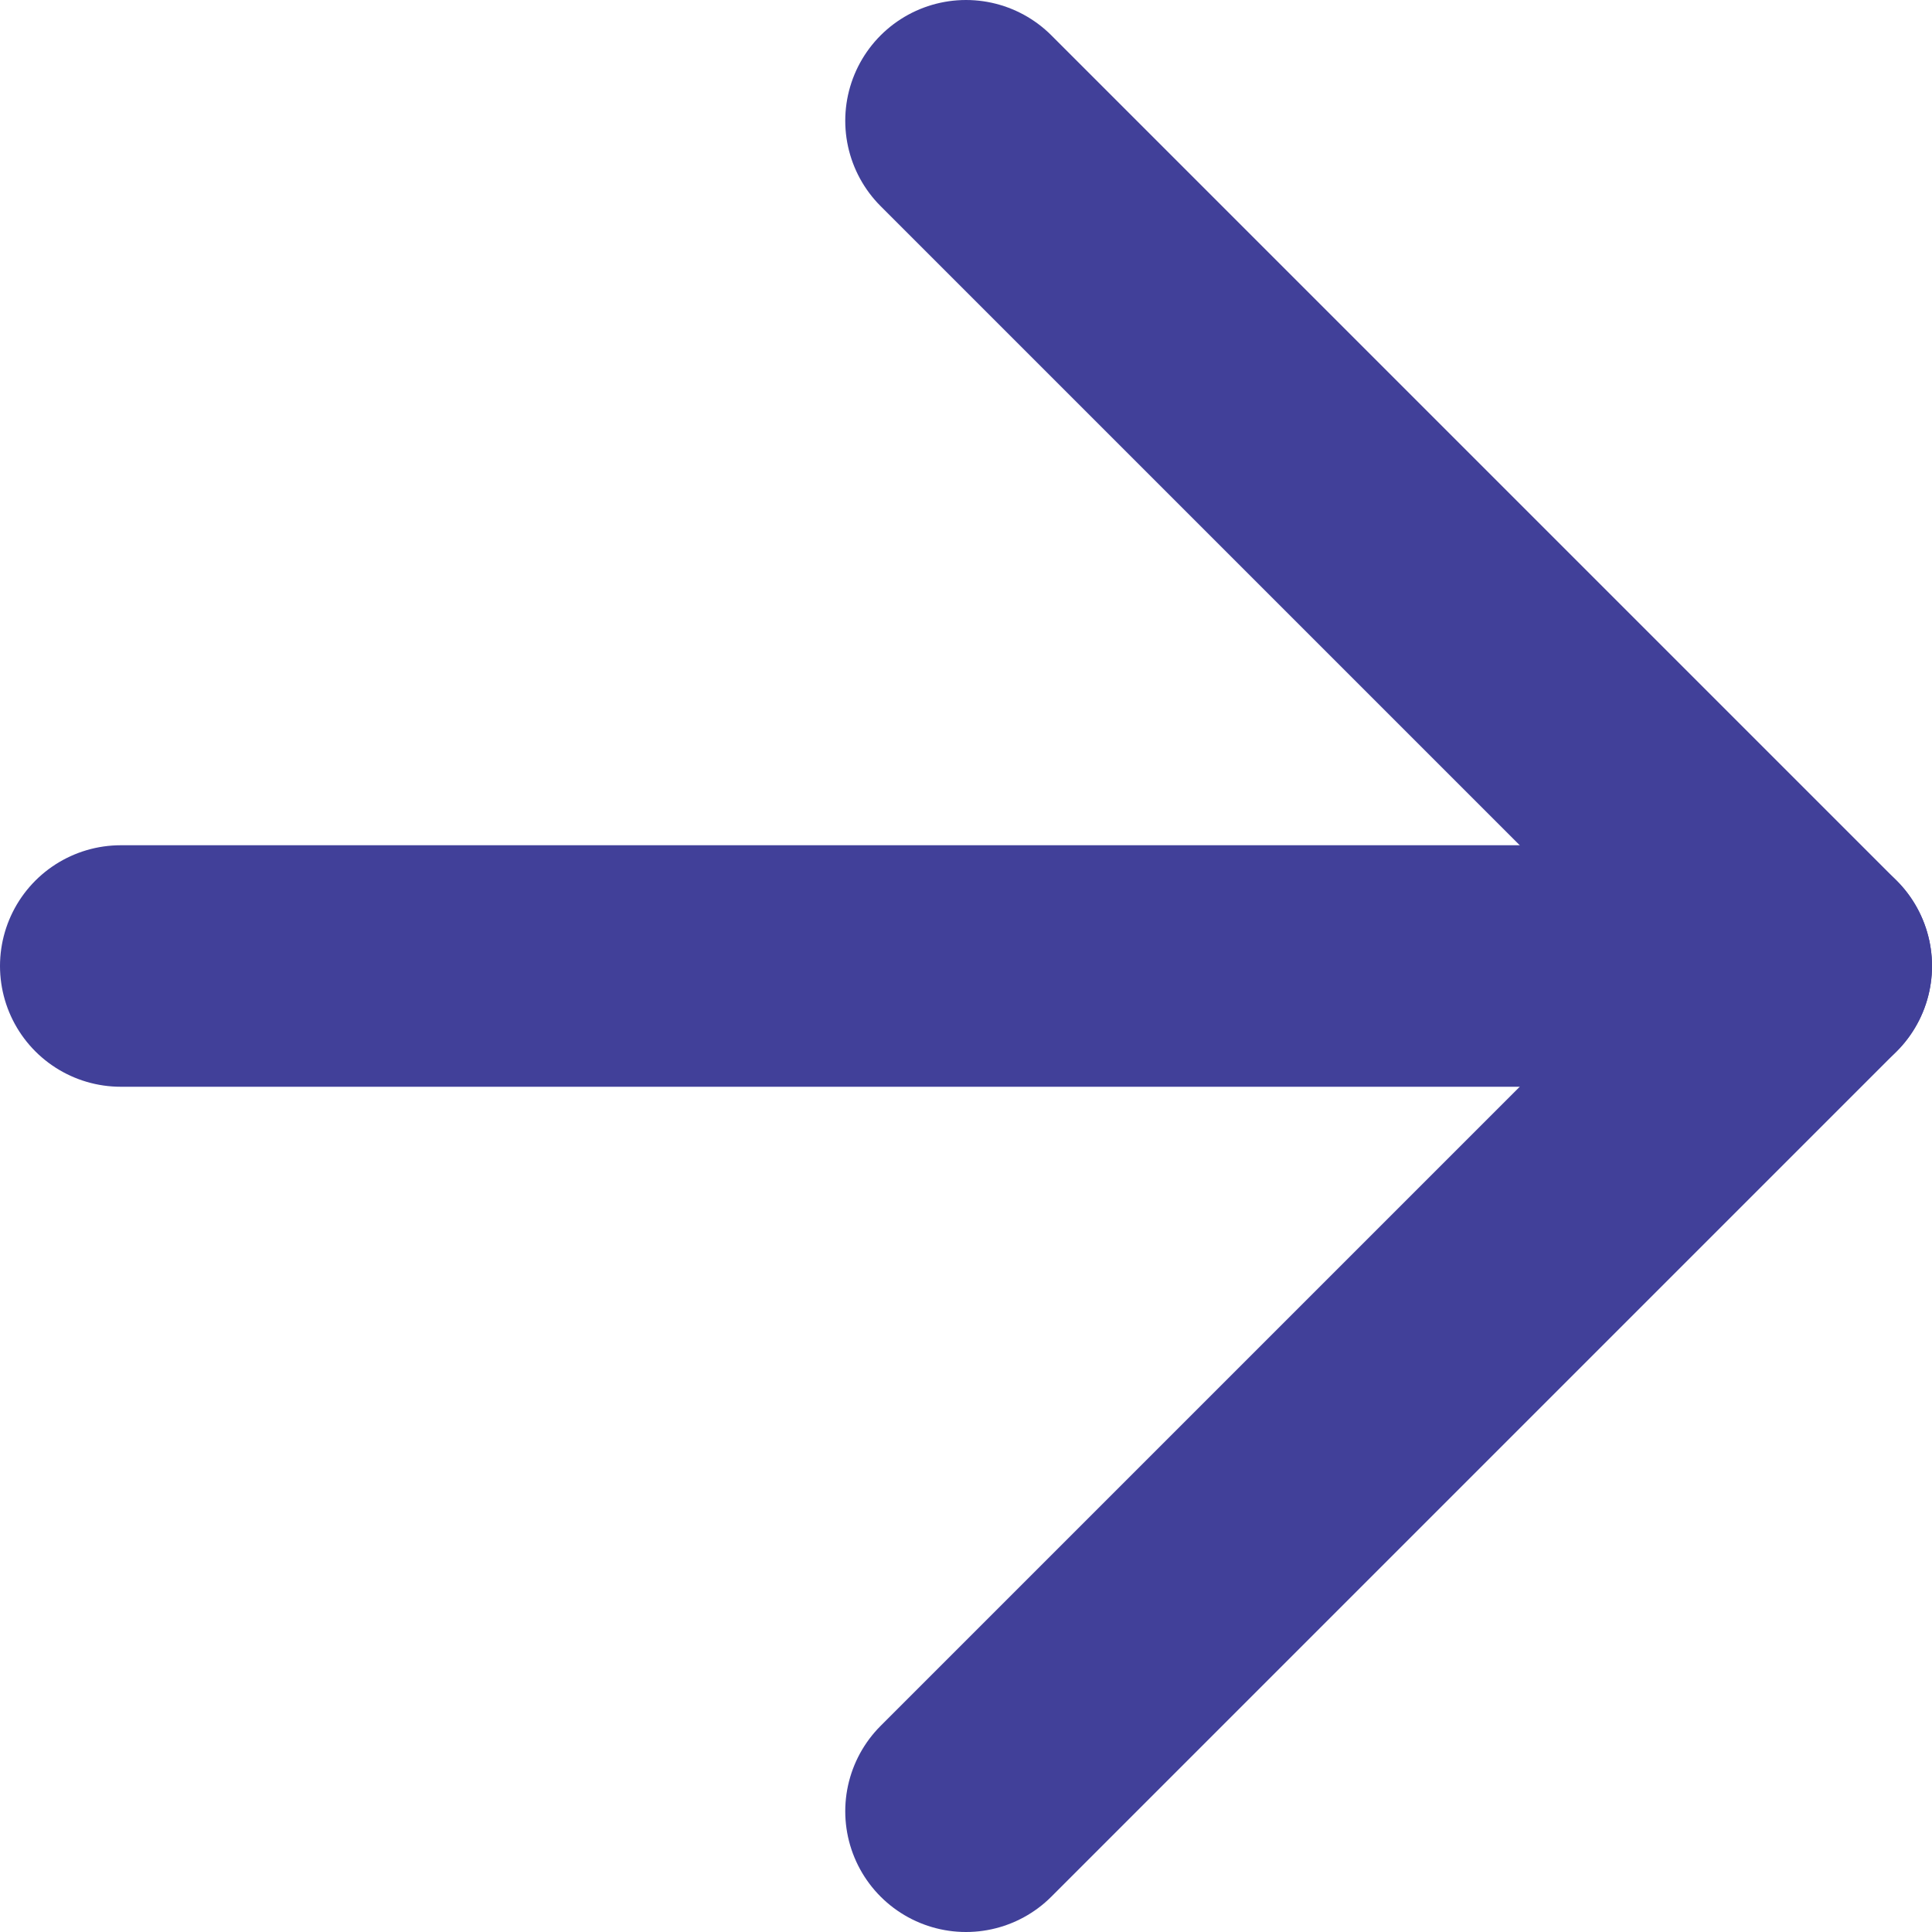
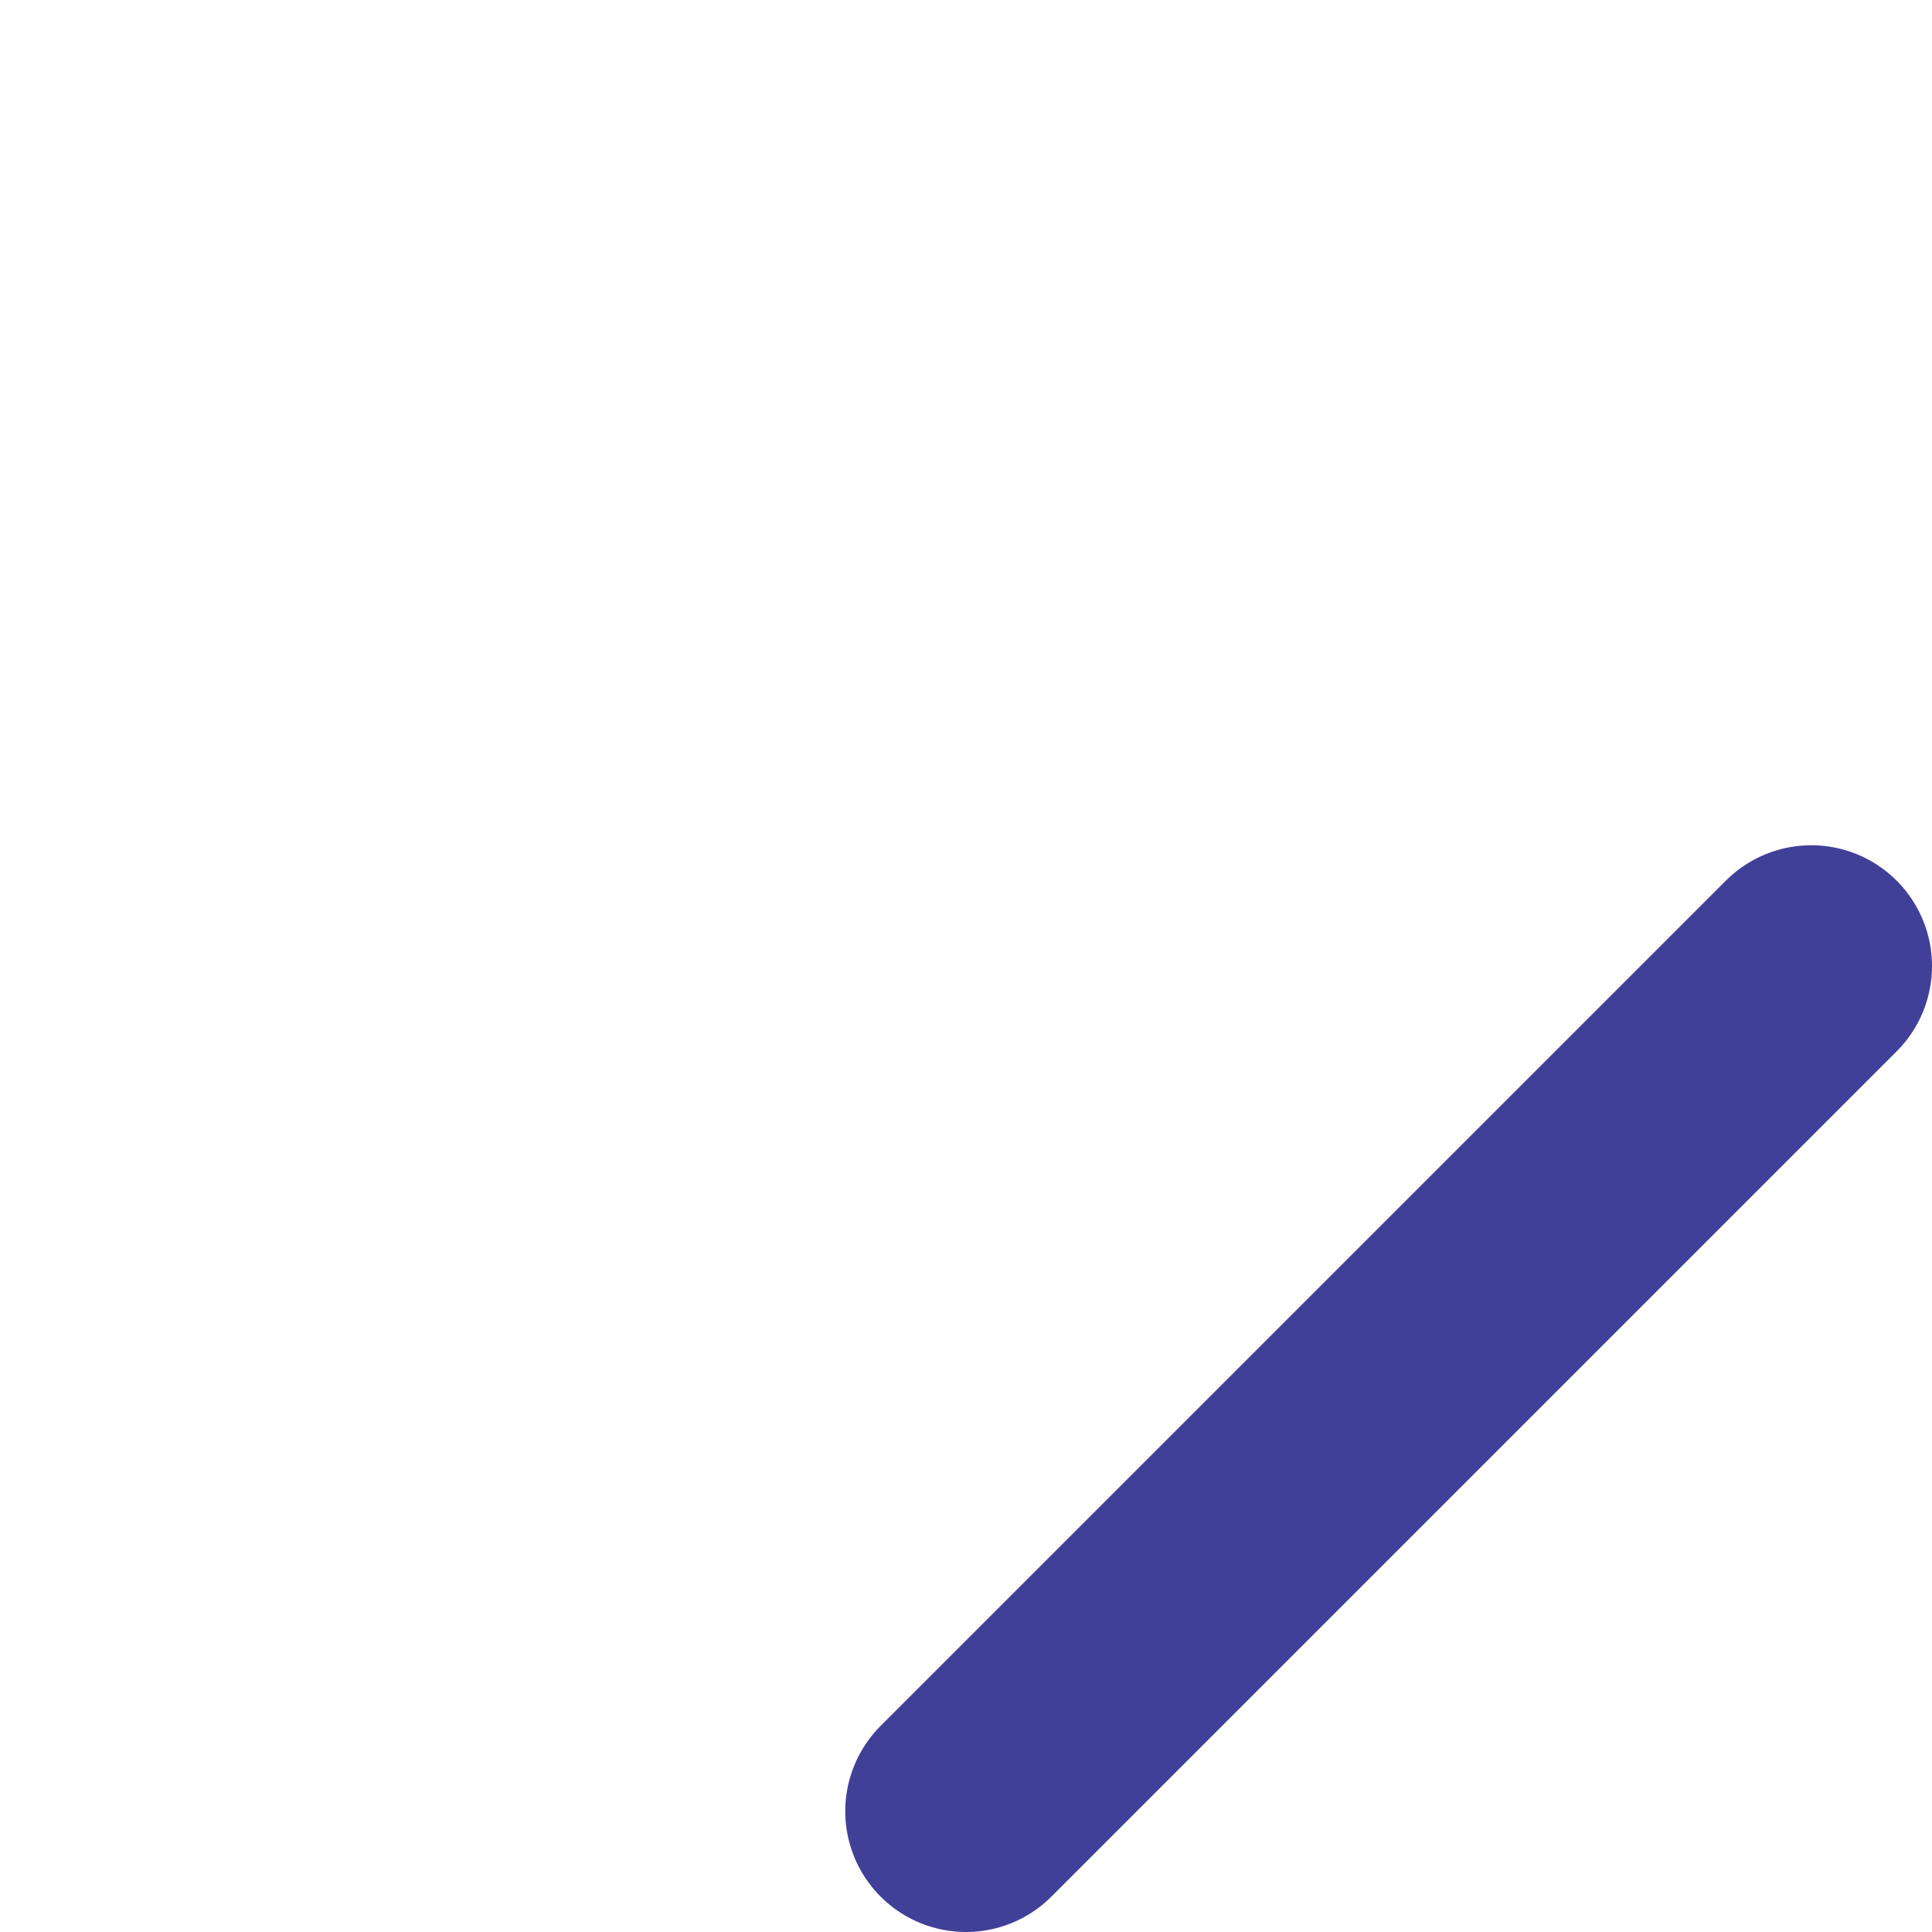
<svg xmlns="http://www.w3.org/2000/svg" width="16" height="16" viewBox="0 0 16 16" fill="none">
-   <path d="M8 15L15 8L8 1" stroke="#414099" stroke-width="2" stroke-linecap="round" stroke-linejoin="round" />
-   <path d="M1 8H15" stroke="#414099" stroke-width="2" stroke-linecap="round" stroke-linejoin="round" />
+   <path d="M8 15L15 8" stroke="#414099" stroke-width="2" stroke-linecap="round" stroke-linejoin="round" />
</svg>